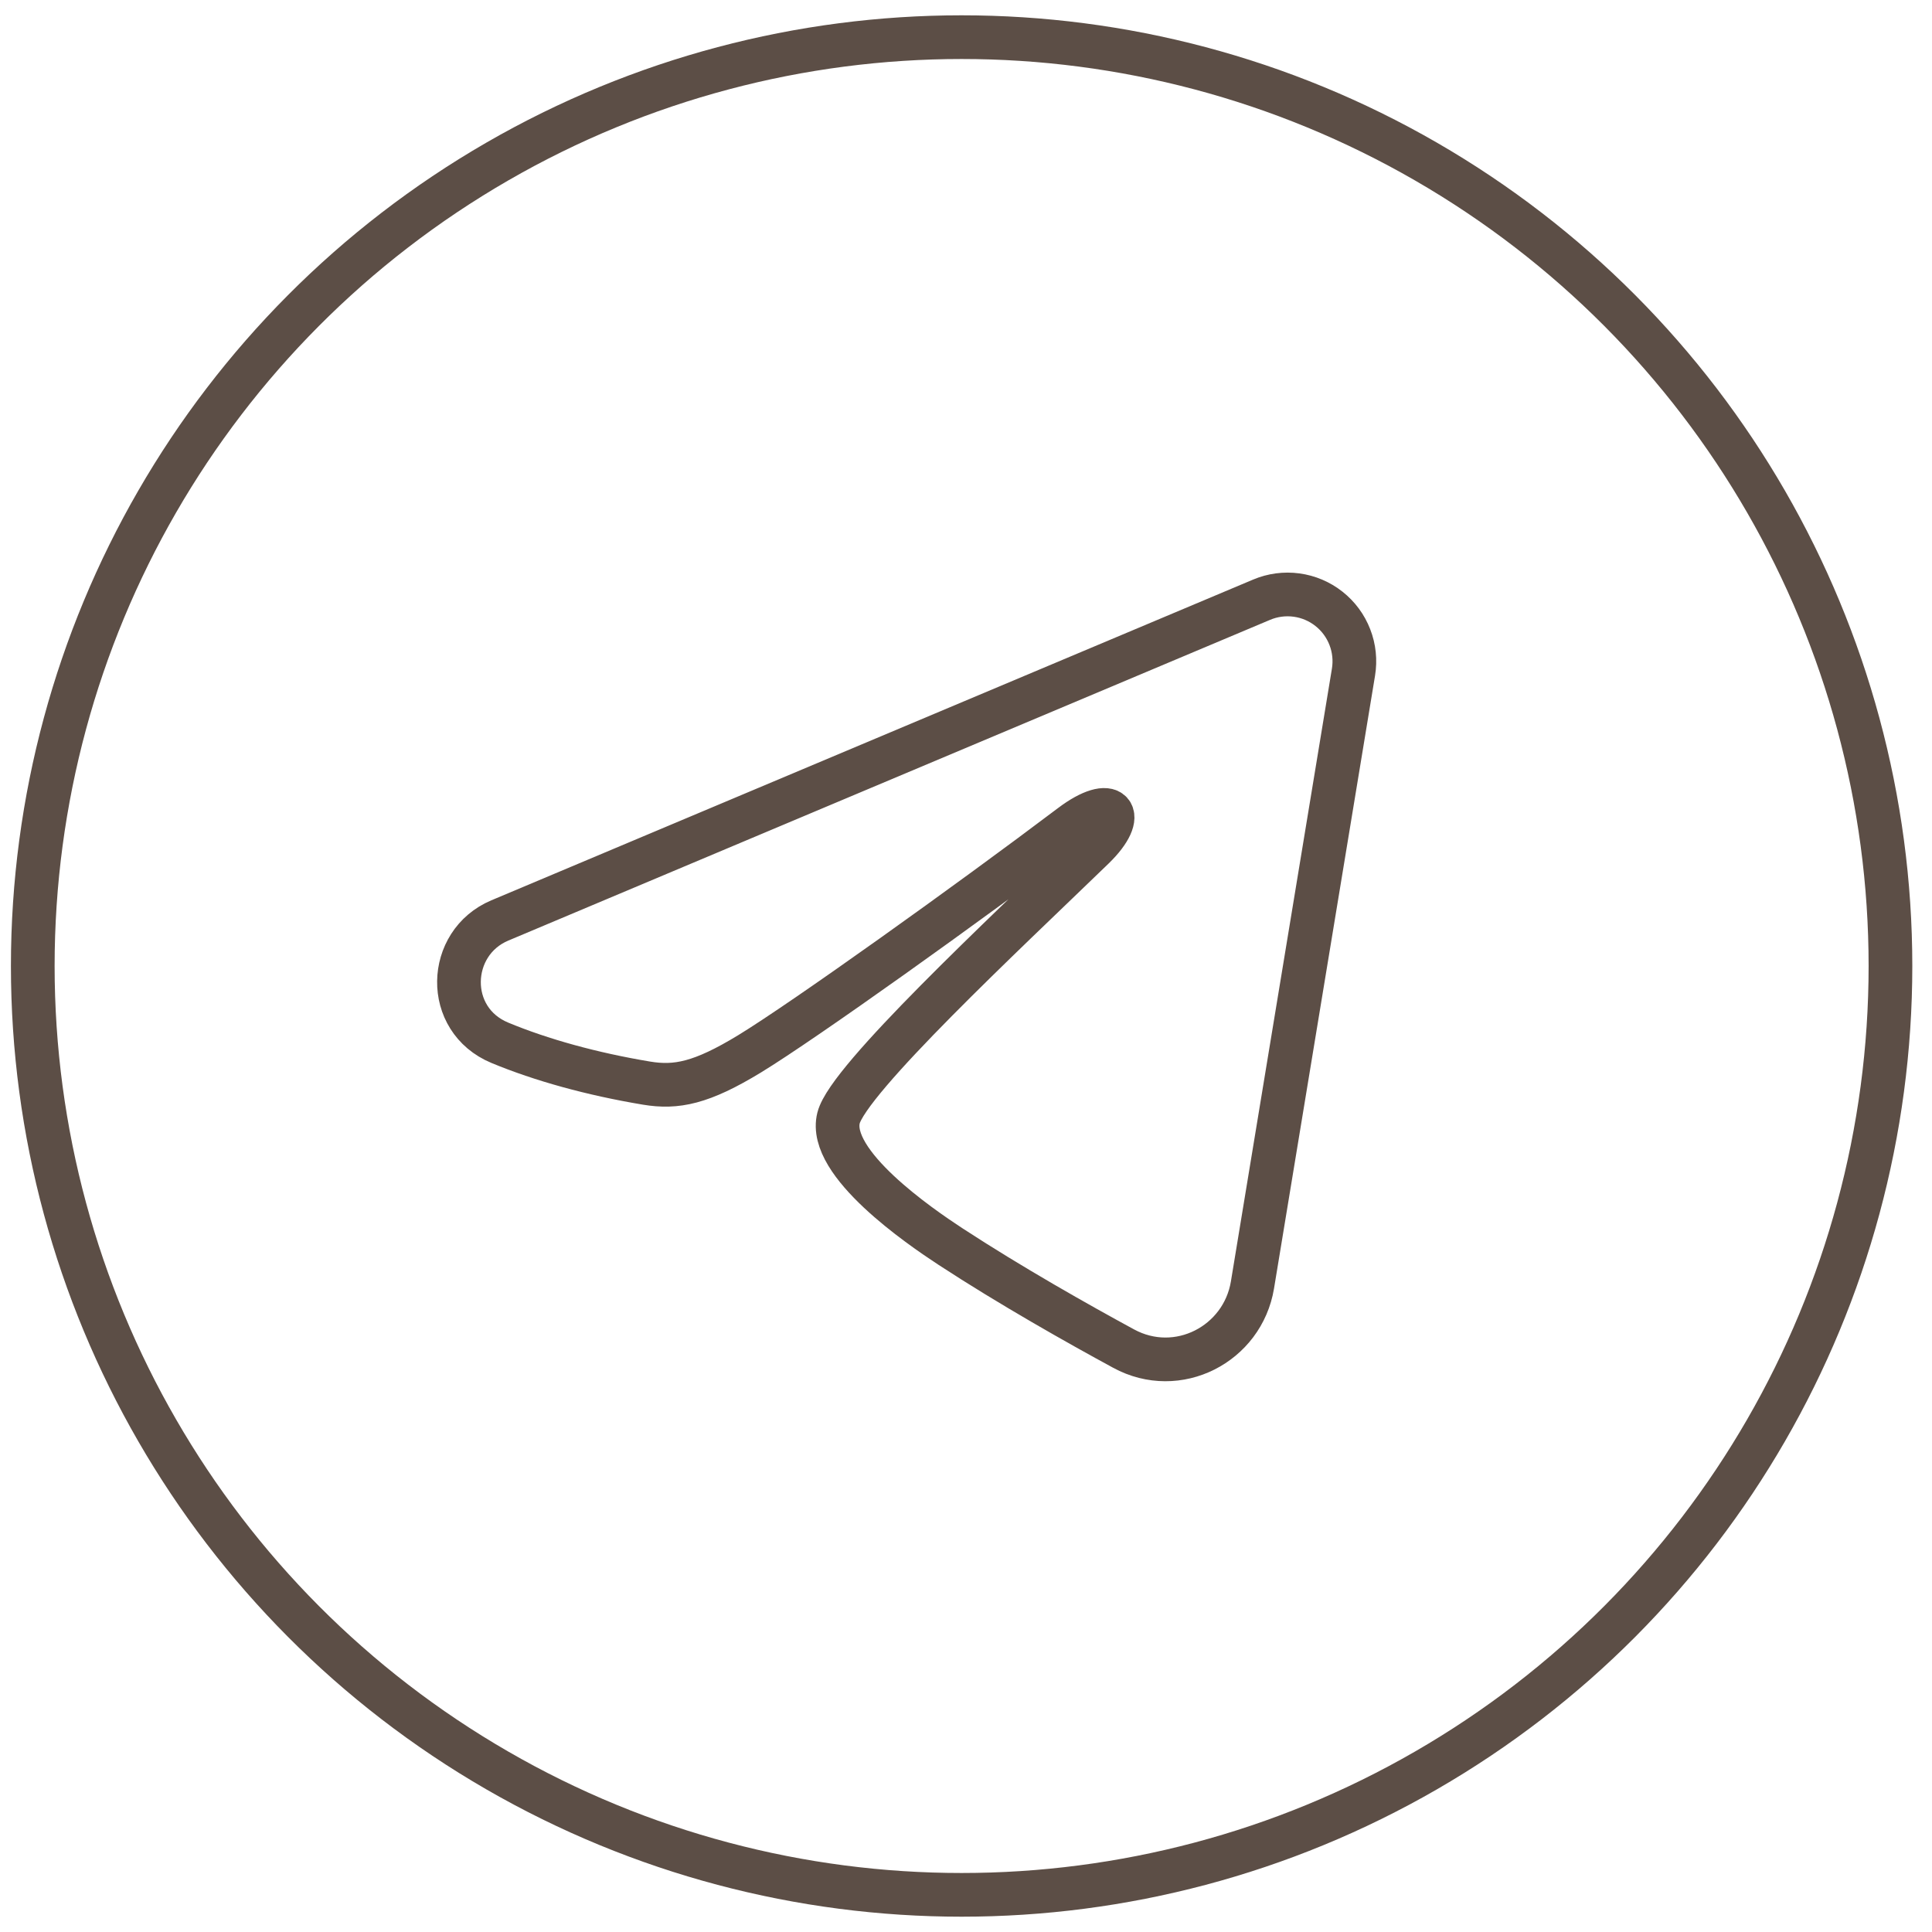
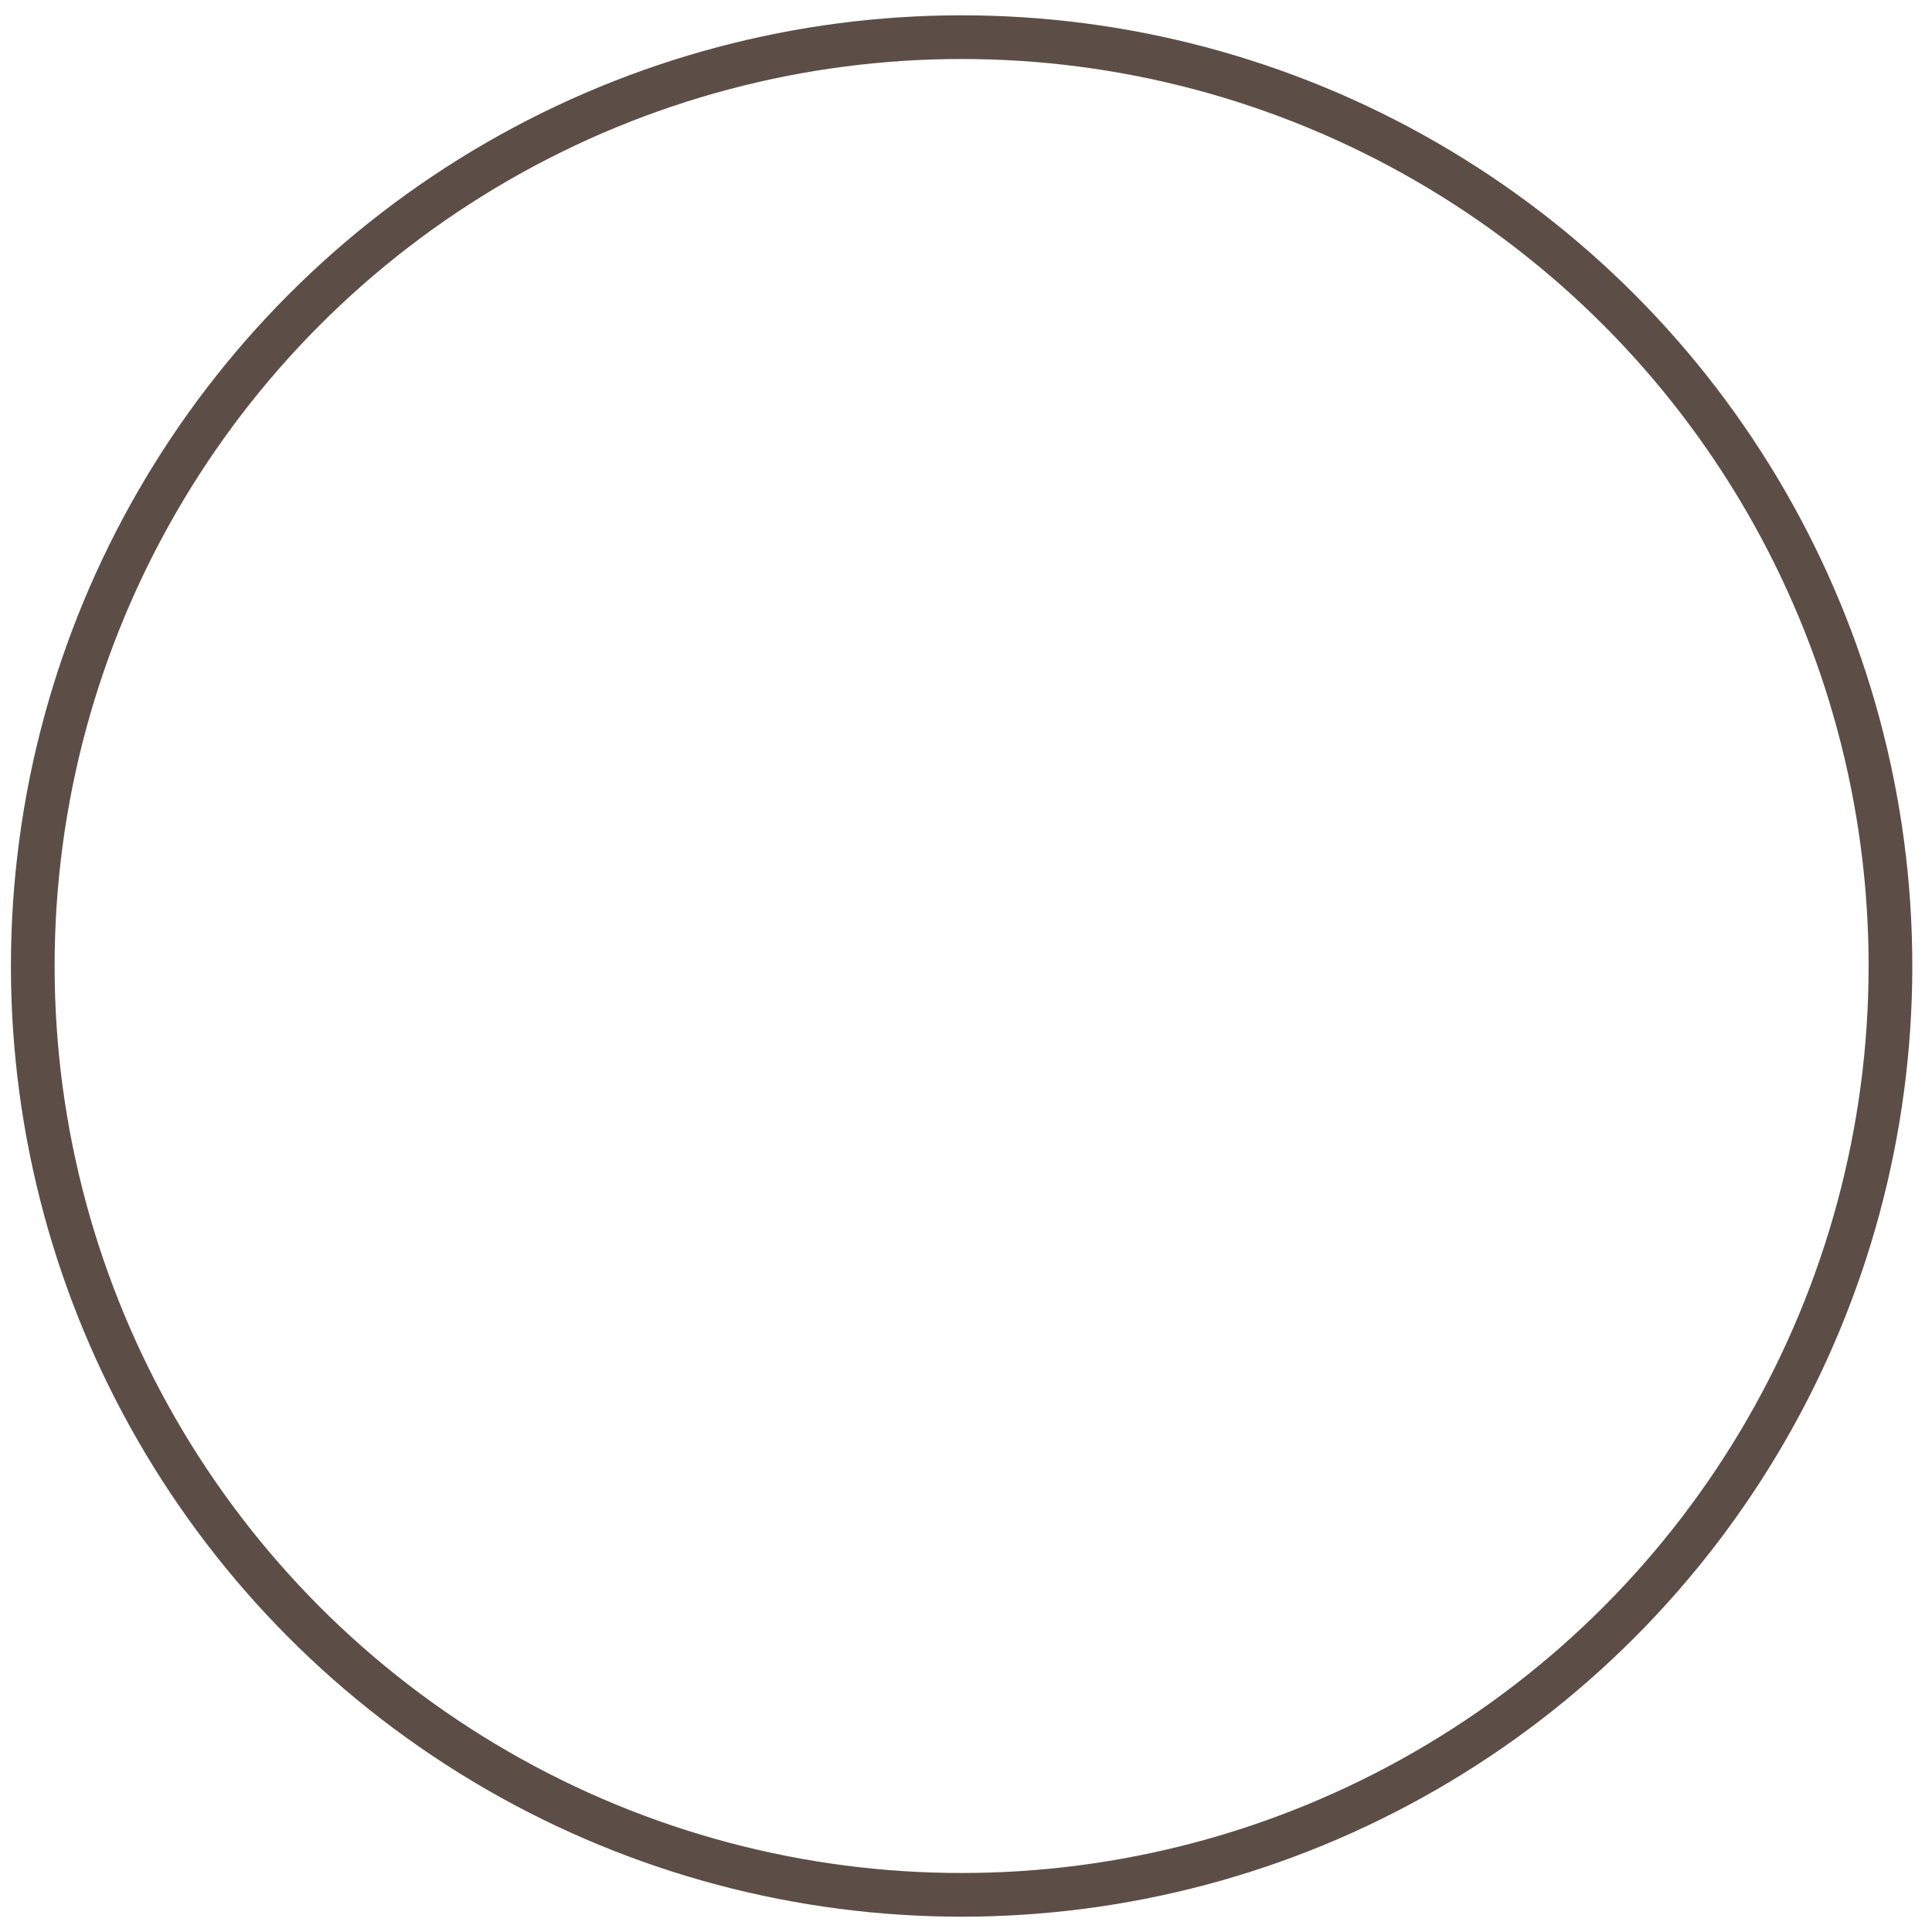
<svg xmlns="http://www.w3.org/2000/svg" width="52" height="52" viewBox="0 0 52 52" fill="none">
  <circle cx="25.882" cy="26" r="25" stroke="#5C4E46" stroke-width="1.176" />
-   <path fill-rule="evenodd" clip-rule="evenodd" d="M33.957 16.141C34.253 16.016 34.577 15.973 34.896 16.016C35.215 16.059 35.516 16.187 35.768 16.386C36.021 16.585 36.215 16.848 36.331 17.148C36.448 17.448 36.481 17.773 36.429 18.091L33.71 34.586C33.446 36.178 31.7 37.09 30.241 36.297C29.02 35.634 27.207 34.613 25.576 33.547C24.761 33.013 22.263 31.305 22.57 30.089C22.834 29.049 27.031 25.142 29.429 22.82C30.37 21.907 29.941 21.381 28.829 22.22C26.069 24.304 21.637 27.473 20.172 28.366C18.88 29.152 18.206 29.286 17.4 29.152C15.93 28.907 14.566 28.529 13.454 28.067C11.95 27.443 12.023 25.376 13.453 24.774L33.957 16.141Z" stroke="#5C4E46" stroke-width="1.176" />
</svg>